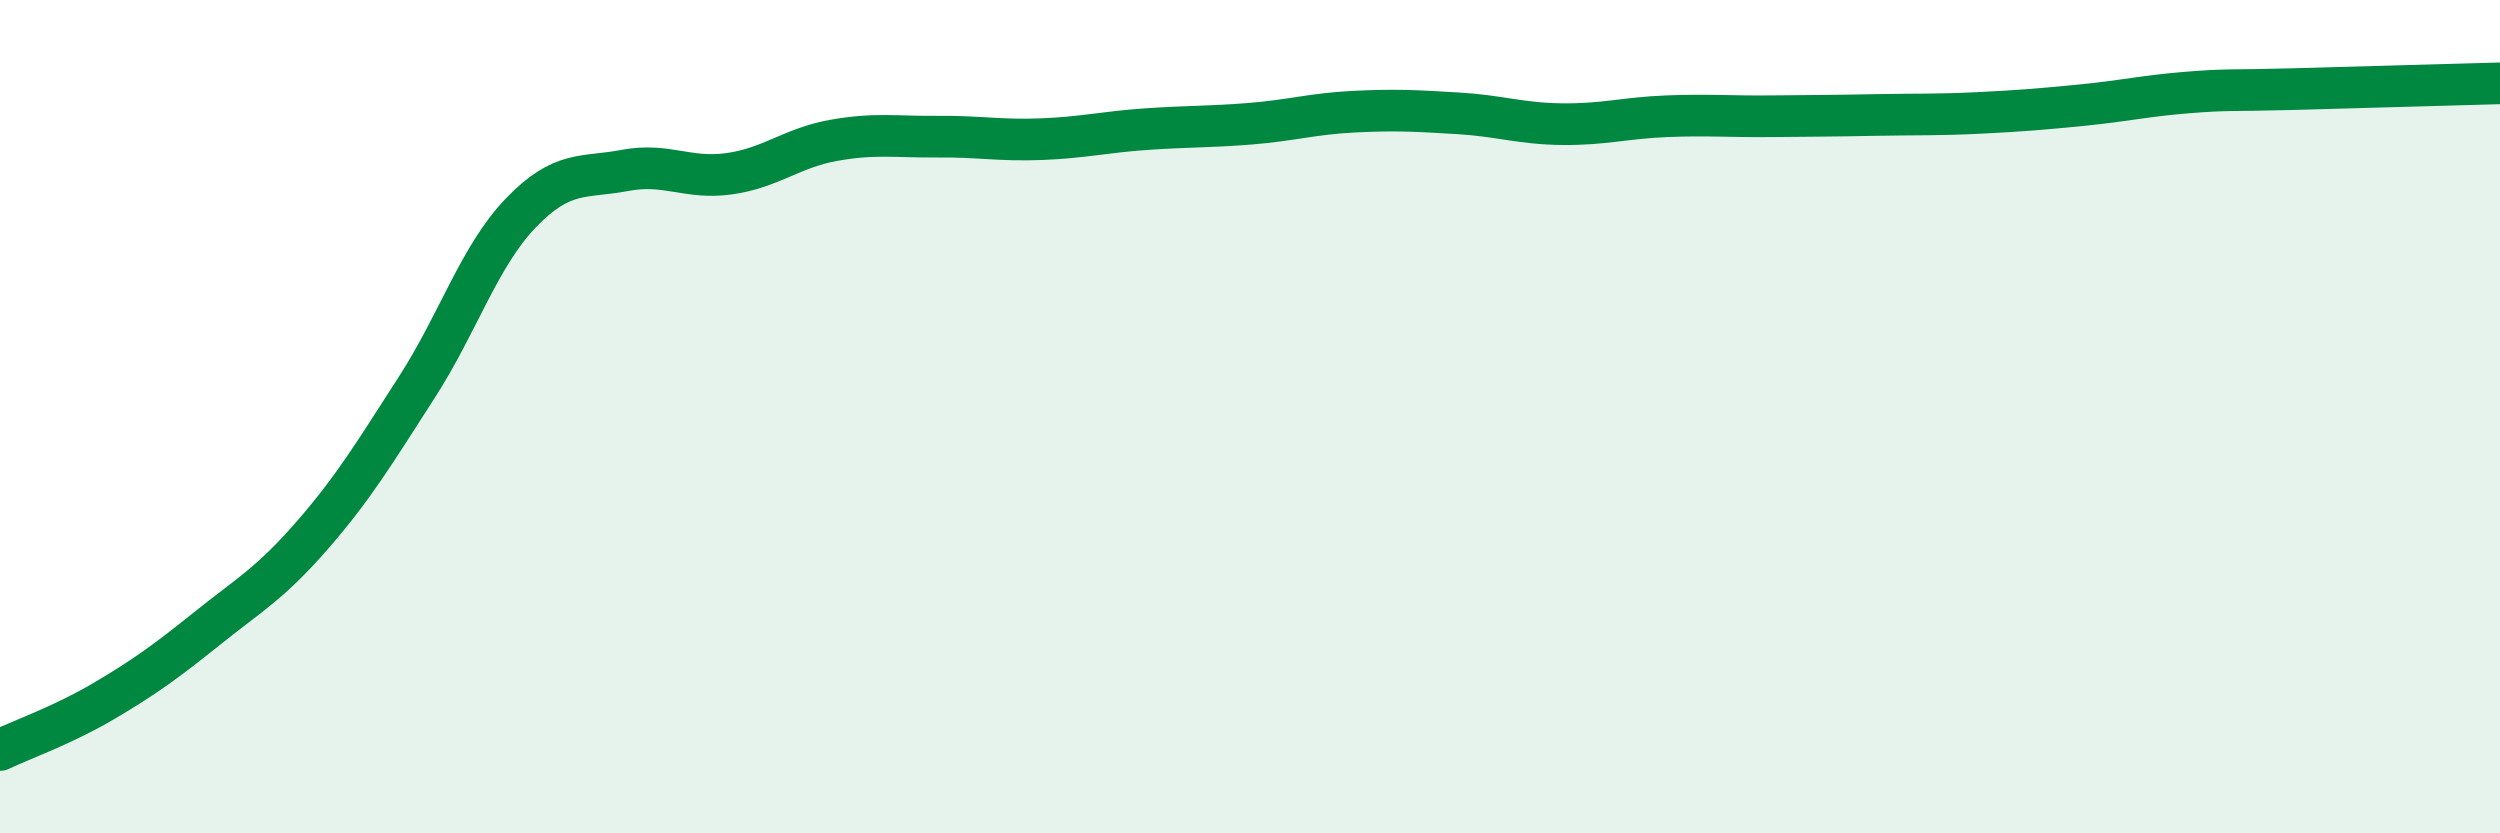
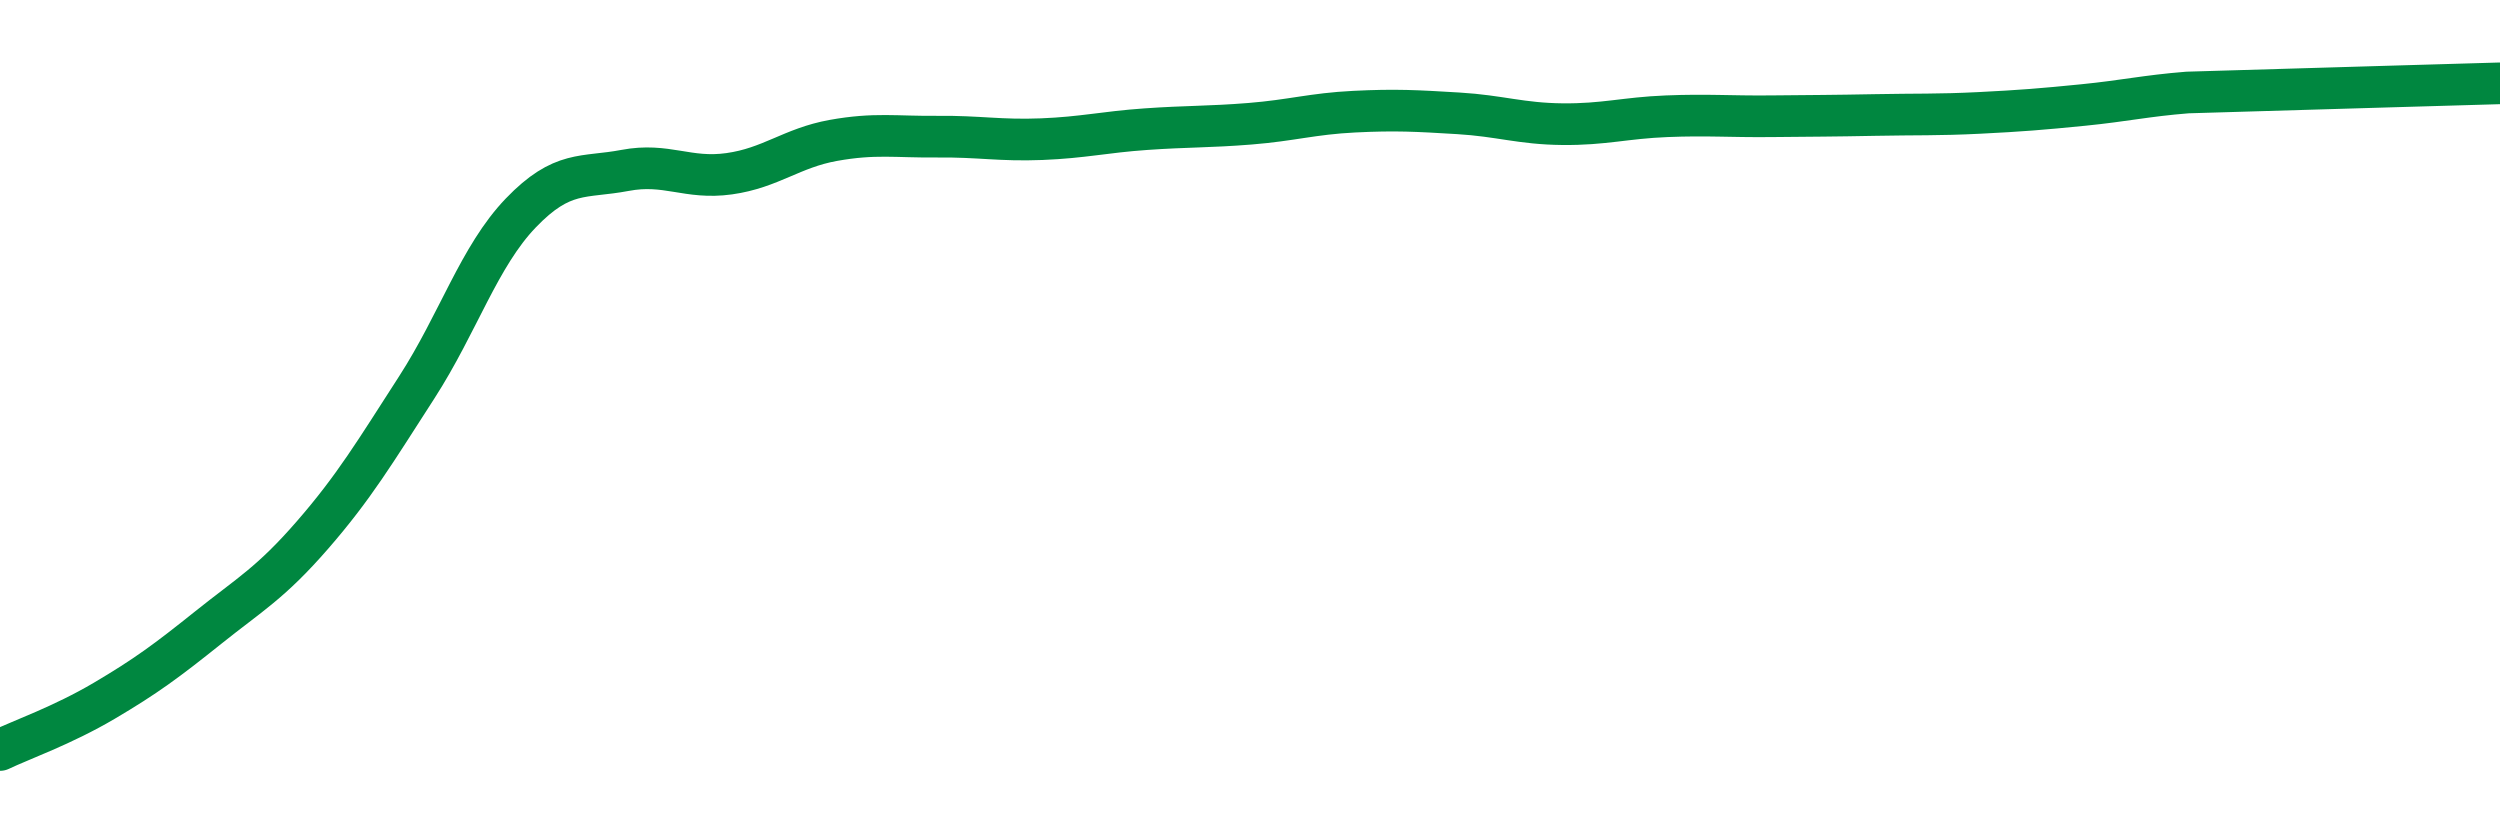
<svg xmlns="http://www.w3.org/2000/svg" width="60" height="20" viewBox="0 0 60 20">
-   <path d="M 0,18 C 0.5,17.76 1.5,17.41 2.5,16.82 C 3.5,16.23 4,15.86 5,15.06 C 6,14.26 6.5,13.99 7.5,12.84 C 8.5,11.69 9,10.85 10,9.3 C 11,7.75 11.5,6.15 12.5,5.11 C 13.5,4.07 14,4.28 15,4.09 C 16,3.9 16.5,4.31 17.5,4.17 C 18.5,4.03 19,3.55 20,3.37 C 21,3.19 21.5,3.29 22.5,3.28 C 23.5,3.27 24,3.38 25,3.34 C 26,3.3 26.5,3.17 27.5,3.1 C 28.5,3.03 29,3.05 30,2.97 C 31,2.89 31.5,2.73 32.5,2.68 C 33.5,2.63 34,2.66 35,2.72 C 36,2.78 36.5,2.97 37.5,2.98 C 38.5,2.99 39,2.83 40,2.79 C 41,2.75 41.5,2.8 42.5,2.79 C 43.5,2.78 44,2.78 45,2.76 C 46,2.74 46.5,2.76 47.5,2.71 C 48.5,2.66 49,2.62 50,2.52 C 51,2.42 51.5,2.3 52.5,2.22 C 53.5,2.14 53.5,2.18 55,2.14 C 56.5,2.1 59,2.03 60,2L60 20L0 20Z" fill="#008740" opacity="0.1" stroke-linecap="round" stroke-linejoin="round" />
-   <path d="M 0,18 C 0.5,17.76 1.5,17.41 2.5,16.82 C 3.5,16.23 4,15.86 5,15.06 C 6,14.26 6.5,13.99 7.5,12.84 C 8.5,11.69 9,10.85 10,9.3 C 11,7.75 11.5,6.15 12.5,5.11 C 13.5,4.07 14,4.28 15,4.09 C 16,3.9 16.5,4.31 17.5,4.17 C 18.5,4.03 19,3.55 20,3.37 C 21,3.19 21.5,3.29 22.5,3.28 C 23.5,3.27 24,3.38 25,3.34 C 26,3.3 26.5,3.17 27.5,3.1 C 28.5,3.03 29,3.05 30,2.97 C 31,2.89 31.5,2.73 32.5,2.68 C 33.5,2.63 34,2.66 35,2.72 C 36,2.78 36.5,2.97 37.5,2.98 C 38.5,2.99 39,2.83 40,2.79 C 41,2.75 41.5,2.8 42.5,2.79 C 43.5,2.78 44,2.78 45,2.76 C 46,2.74 46.5,2.76 47.5,2.71 C 48.5,2.66 49,2.62 50,2.52 C 51,2.42 51.5,2.3 52.5,2.22 C 53.5,2.14 53.5,2.18 55,2.14 C 56.5,2.1 59,2.03 60,2" stroke="#008740" stroke-width="1" fill="none" stroke-linecap="round" stroke-linejoin="round" />
+   <path d="M 0,18 C 0.5,17.76 1.5,17.41 2.5,16.82 C 3.5,16.23 4,15.86 5,15.06 C 6,14.26 6.5,13.99 7.5,12.84 C 8.5,11.69 9,10.85 10,9.3 C 11,7.75 11.5,6.15 12.5,5.11 C 13.5,4.07 14,4.28 15,4.09 C 16,3.9 16.5,4.31 17.5,4.17 C 18.5,4.03 19,3.55 20,3.37 C 21,3.19 21.5,3.29 22.5,3.28 C 23.5,3.27 24,3.38 25,3.34 C 26,3.3 26.5,3.17 27.5,3.1 C 28.5,3.03 29,3.05 30,2.97 C 31,2.89 31.5,2.73 32.5,2.68 C 33.5,2.63 34,2.66 35,2.72 C 36,2.78 36.5,2.97 37.5,2.98 C 38.5,2.99 39,2.83 40,2.79 C 41,2.75 41.5,2.8 42.5,2.79 C 43.5,2.78 44,2.78 45,2.76 C 46,2.74 46.5,2.76 47.5,2.71 C 48.5,2.66 49,2.62 50,2.52 C 51,2.42 51.5,2.3 52.5,2.22 C 56.5,2.1 59,2.03 60,2" stroke="#008740" stroke-width="1" fill="none" stroke-linecap="round" stroke-linejoin="round" />
</svg>